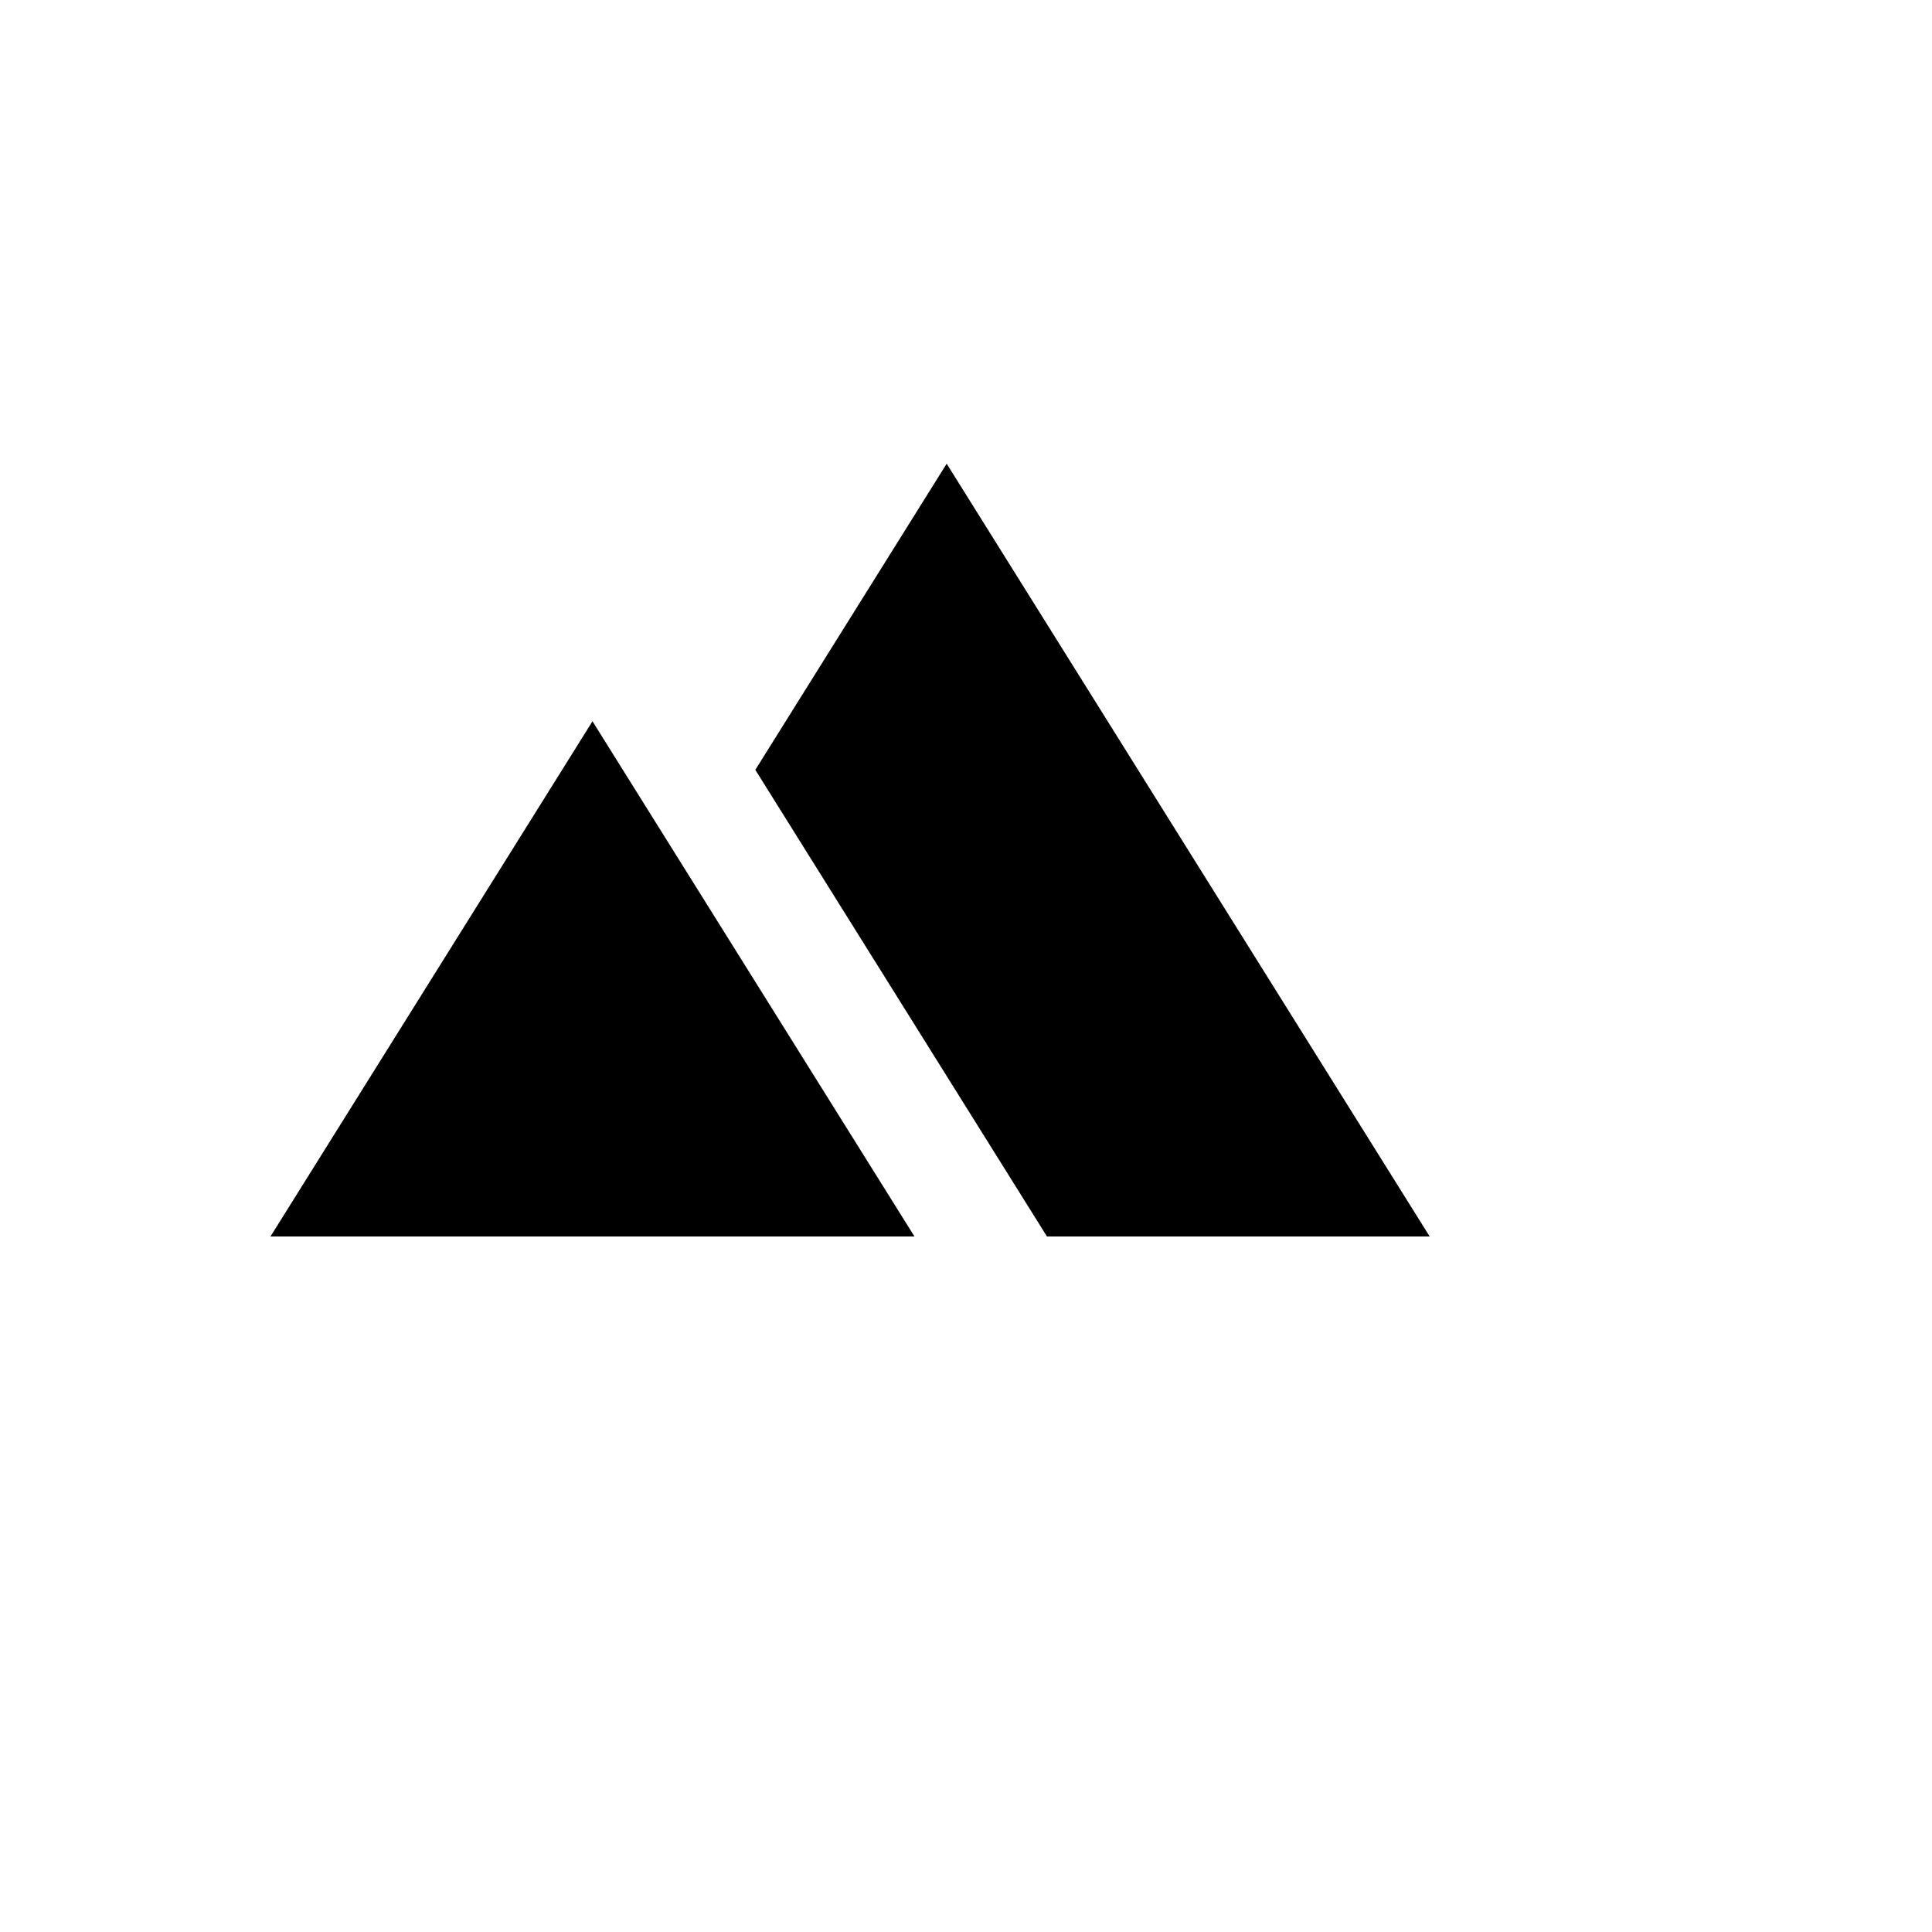
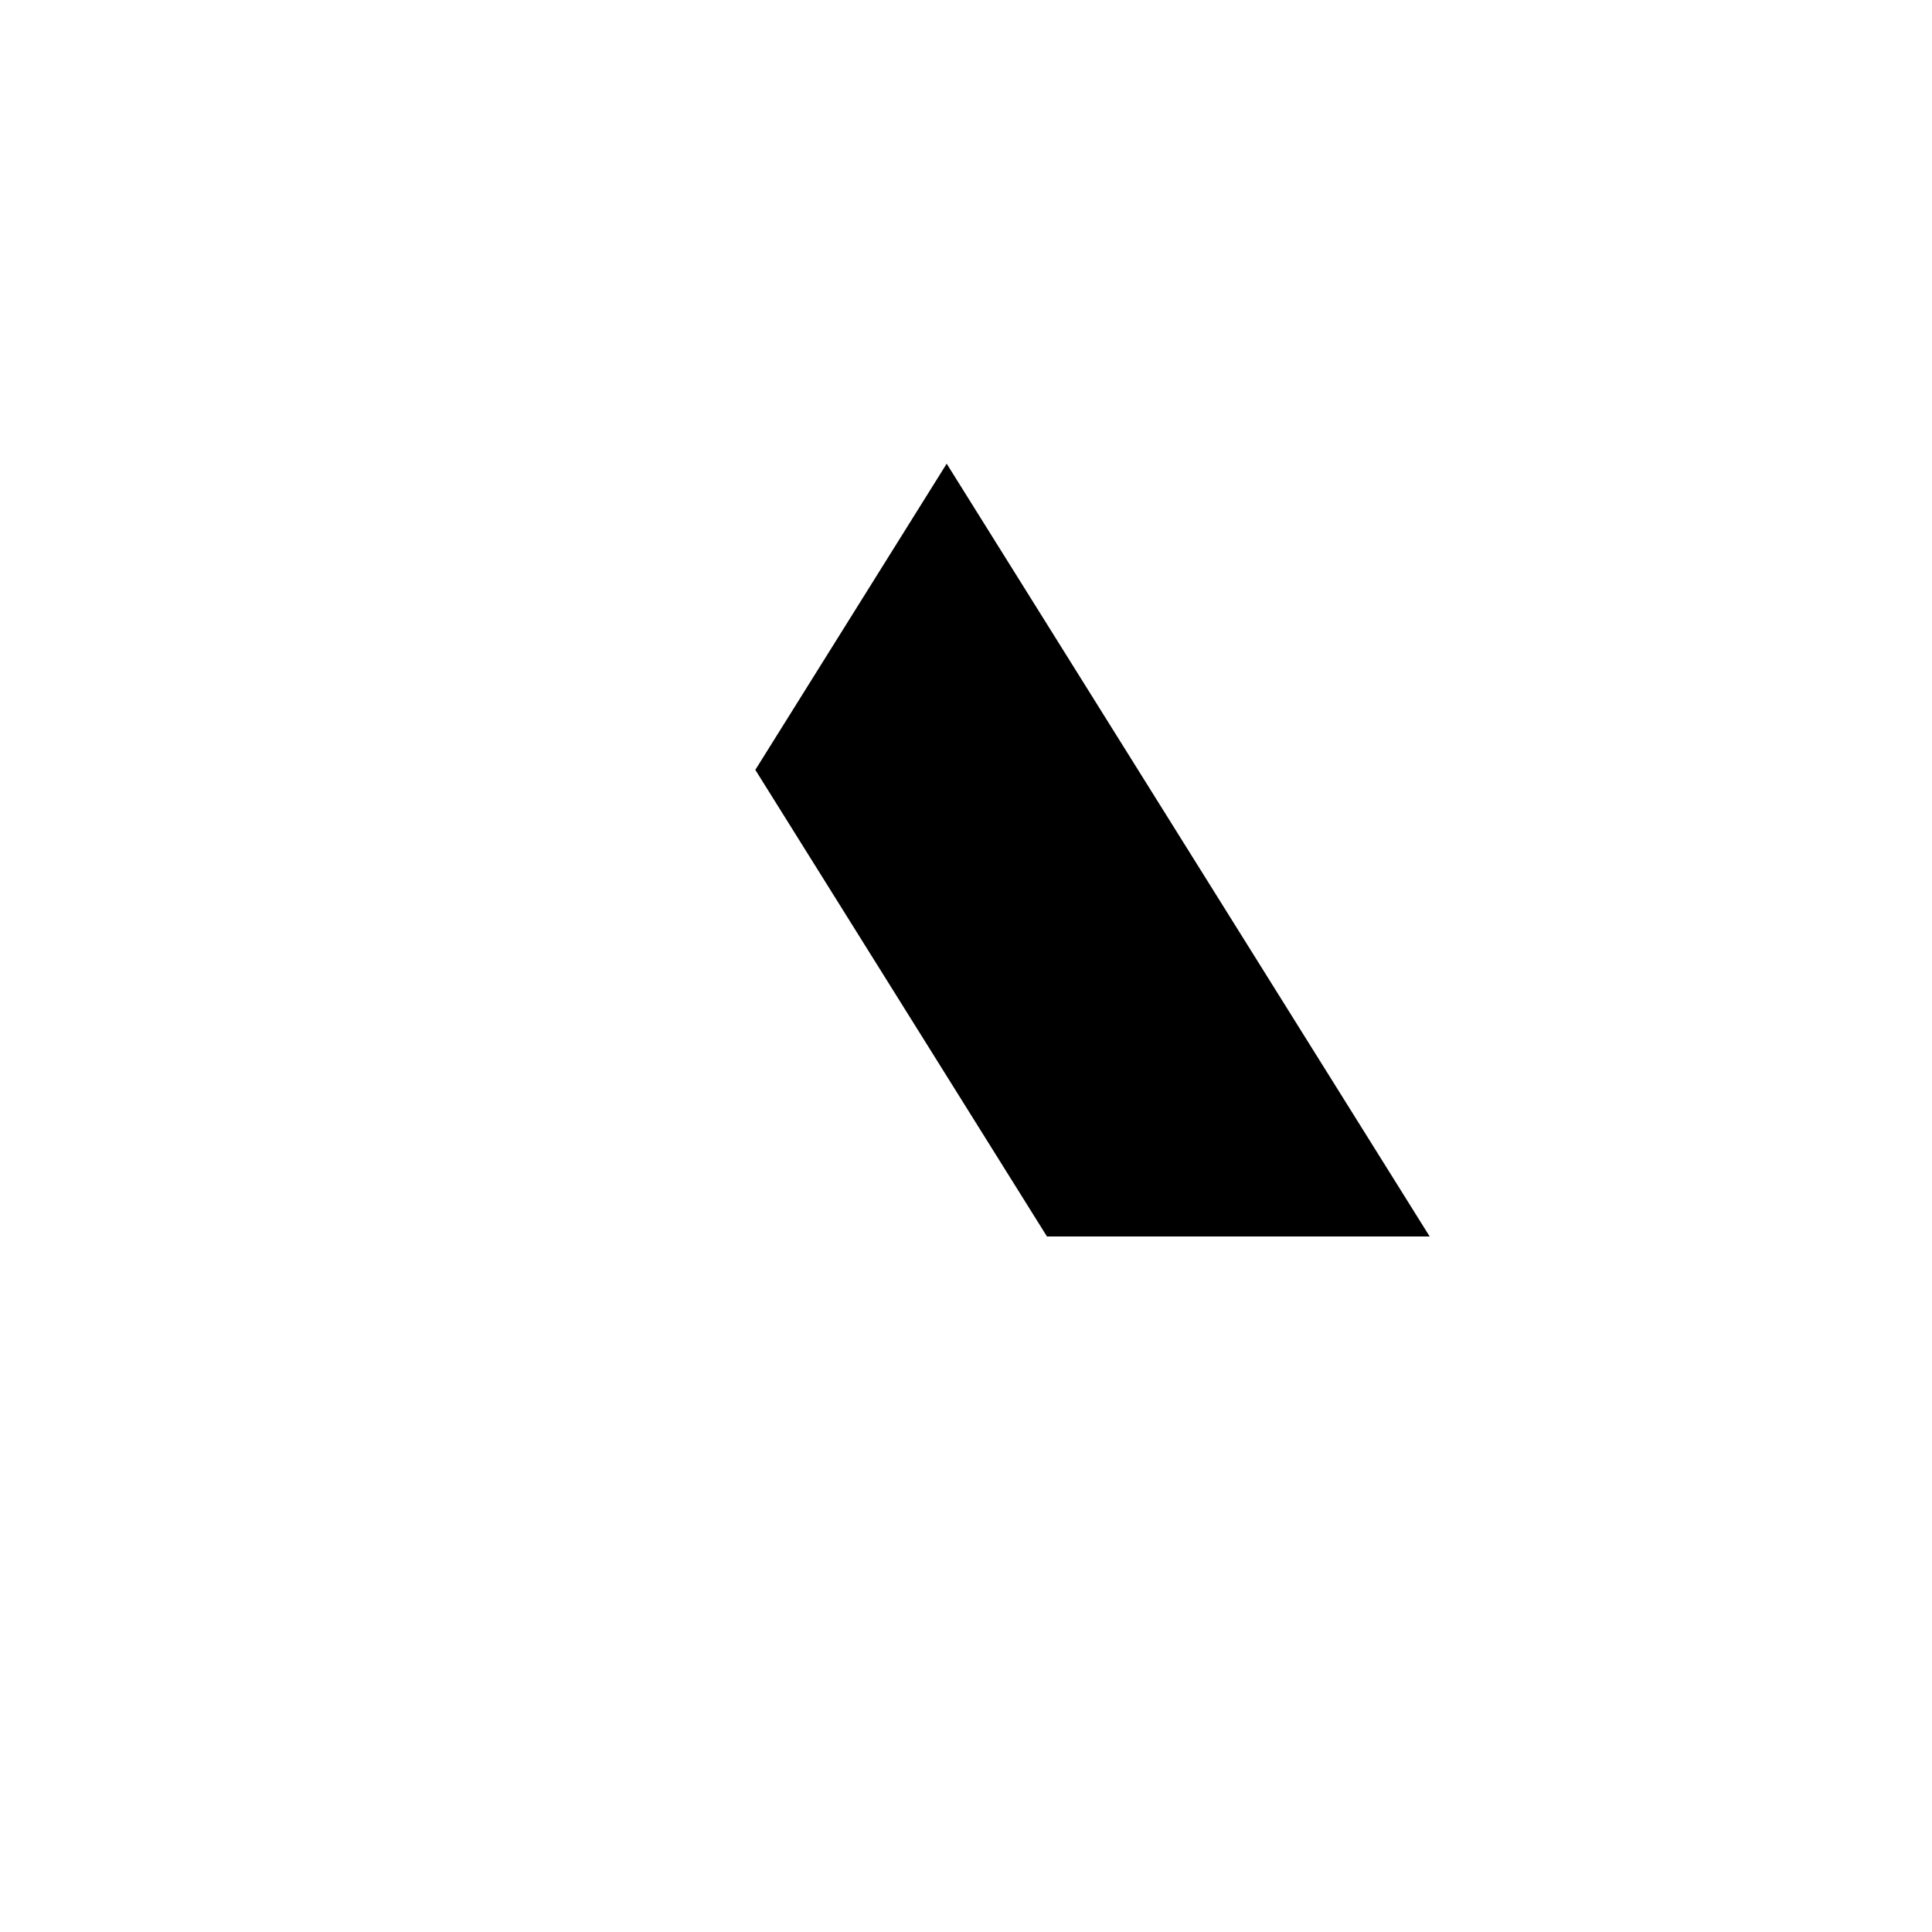
<svg xmlns="http://www.w3.org/2000/svg" version="1.1" width="100%" height="100%" id="svgWorkerArea" viewBox="-25 -25 625 625" style="background: white;">
  <defs id="defsdoc">
    <pattern id="patternBool" x="0" y="0" width="10" height="10" patternUnits="userSpaceOnUse" patternTransform="rotate(35)">
-       <circle cx="5" cy="5" r="4" style="stroke: none;fill: #ff000070;" />
-     </pattern>
+       </pattern>
  </defs>
  <g id="fileImp-569170396" class="cosito">
-     <path id="pathImp-950817424" fill="currentColor" class="grouped" d="M166.667 208.333C166.667 208.333 62.5 375 62.5 375 62.5 375 270.833 375 270.833 375 270.833 375 166.667 208.333 166.667 208.333 166.667 208.333 166.667 208.333 166.667 208.333" />
    <path id="pathImp-209752812" fill="currentColor" class="grouped" d="M219.346 224.048C219.346 224.048 281.25 125 281.25 125 281.25 125 437.5 375 437.5 375 437.5 375 313.692 375 313.692 375 313.692 375 219.346 224.048 219.346 224.048 219.346 224.048 219.346 224.048 219.346 224.048" />
  </g>
</svg>